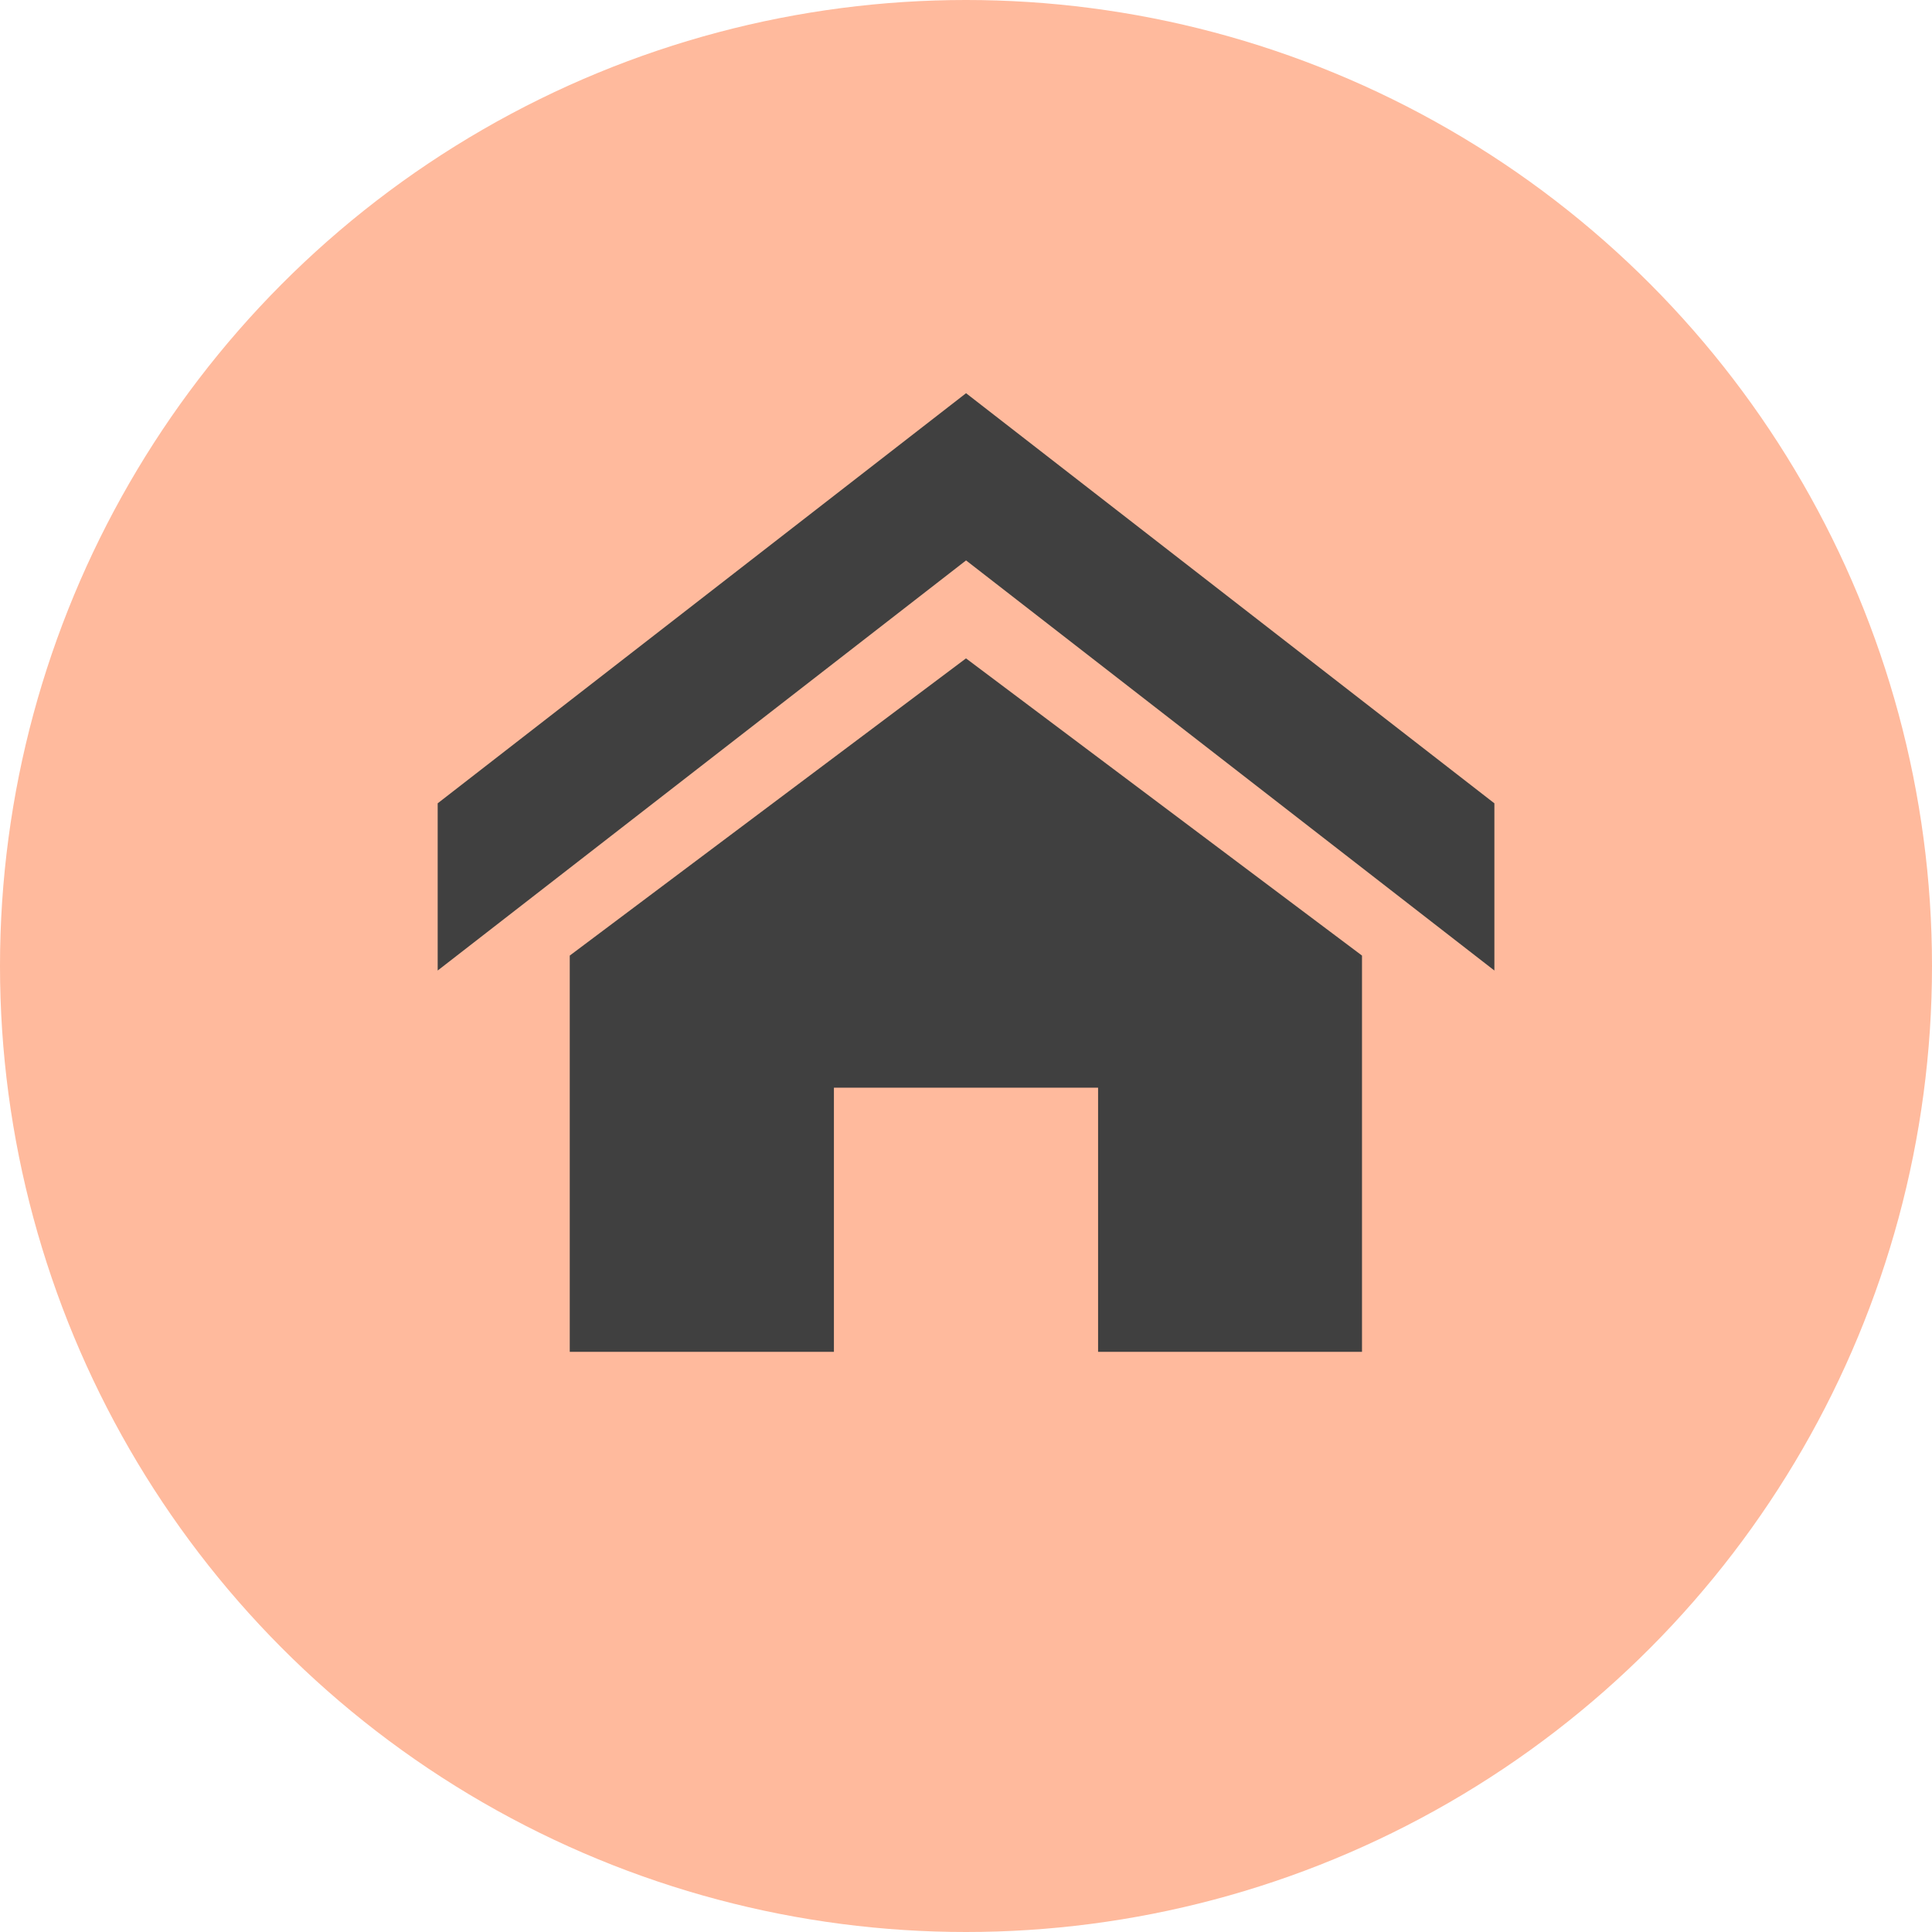
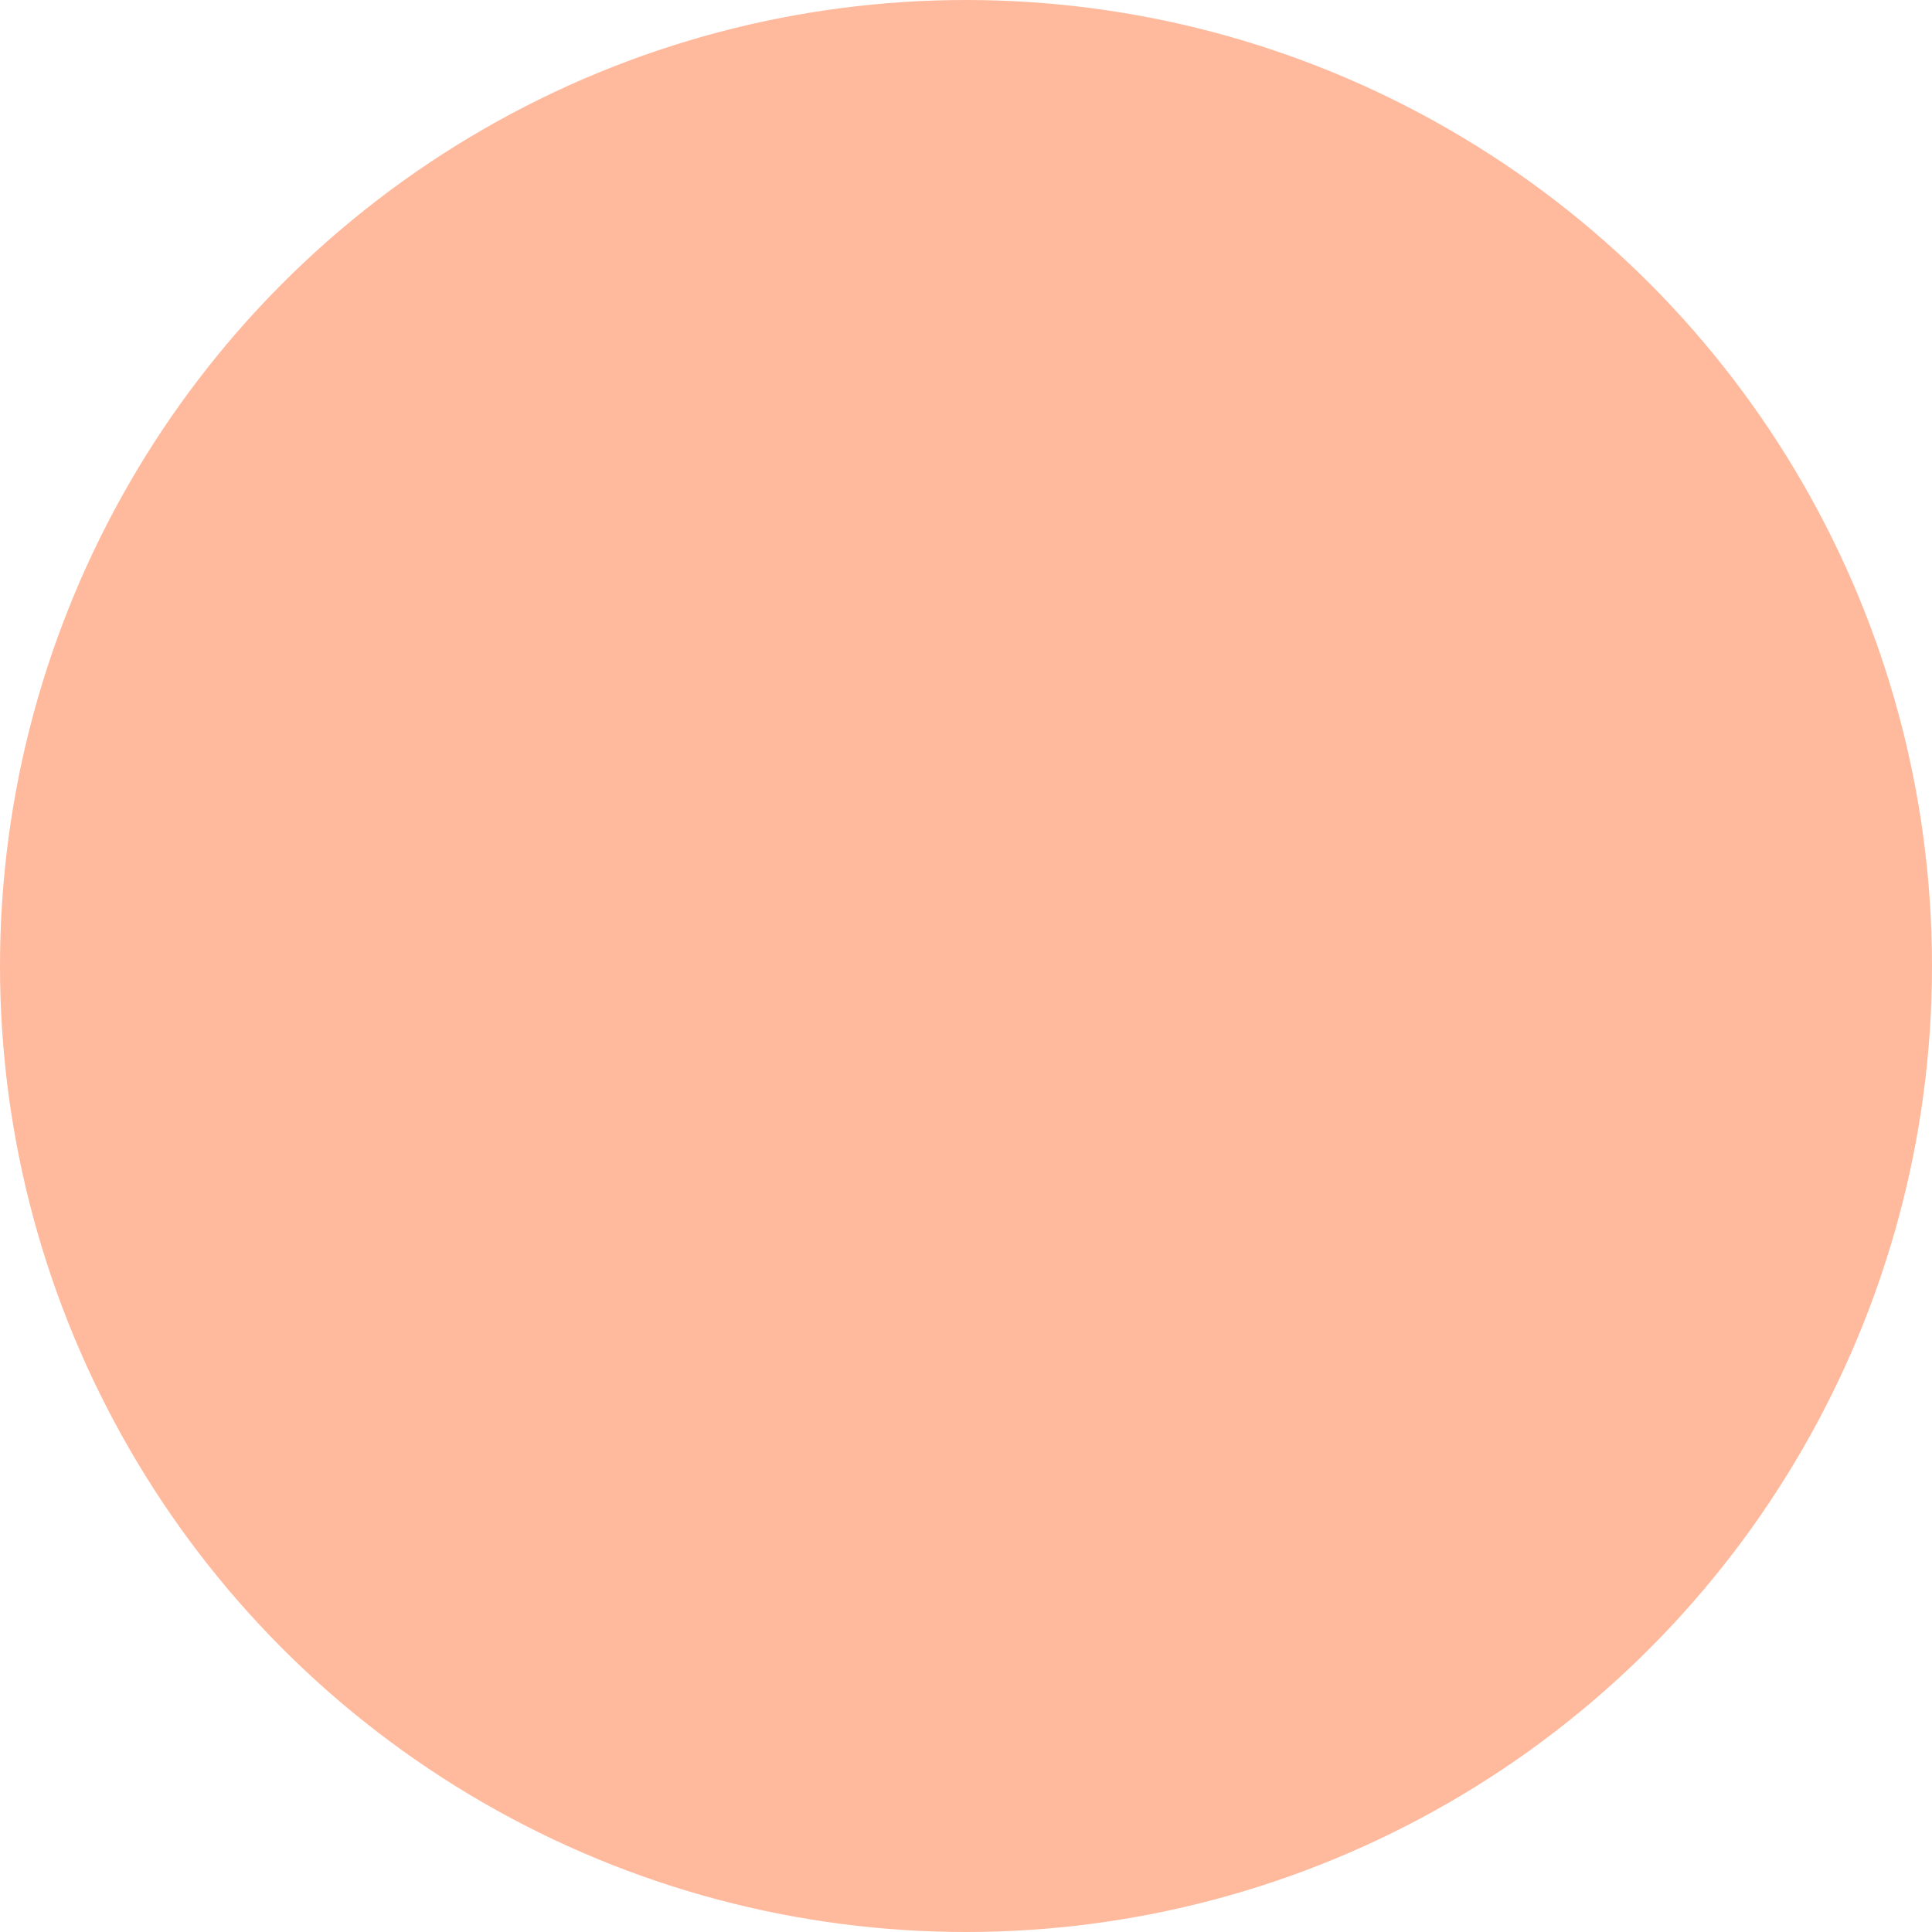
<svg xmlns="http://www.w3.org/2000/svg" width="32.458" height="32.458" viewBox="0 0 32.458 32.458">
  <g transform="translate(0 0)">
    <ellipse cx="16.229" cy="16.229" rx="16.229" ry="16.229" fill="#ffba9d" />
  </g>
-   <path d="M20.324,12.561l-8.876-6.89-8.877,6.89V9.752l8.877-6.89,8.876,6.89ZM18.1,12.31v6.657H13.666V14.529H9.228v4.438H4.79V12.31l6.657-4.993Z" transform="translate(4.782 3.744)" fill="#404040" />
</svg>